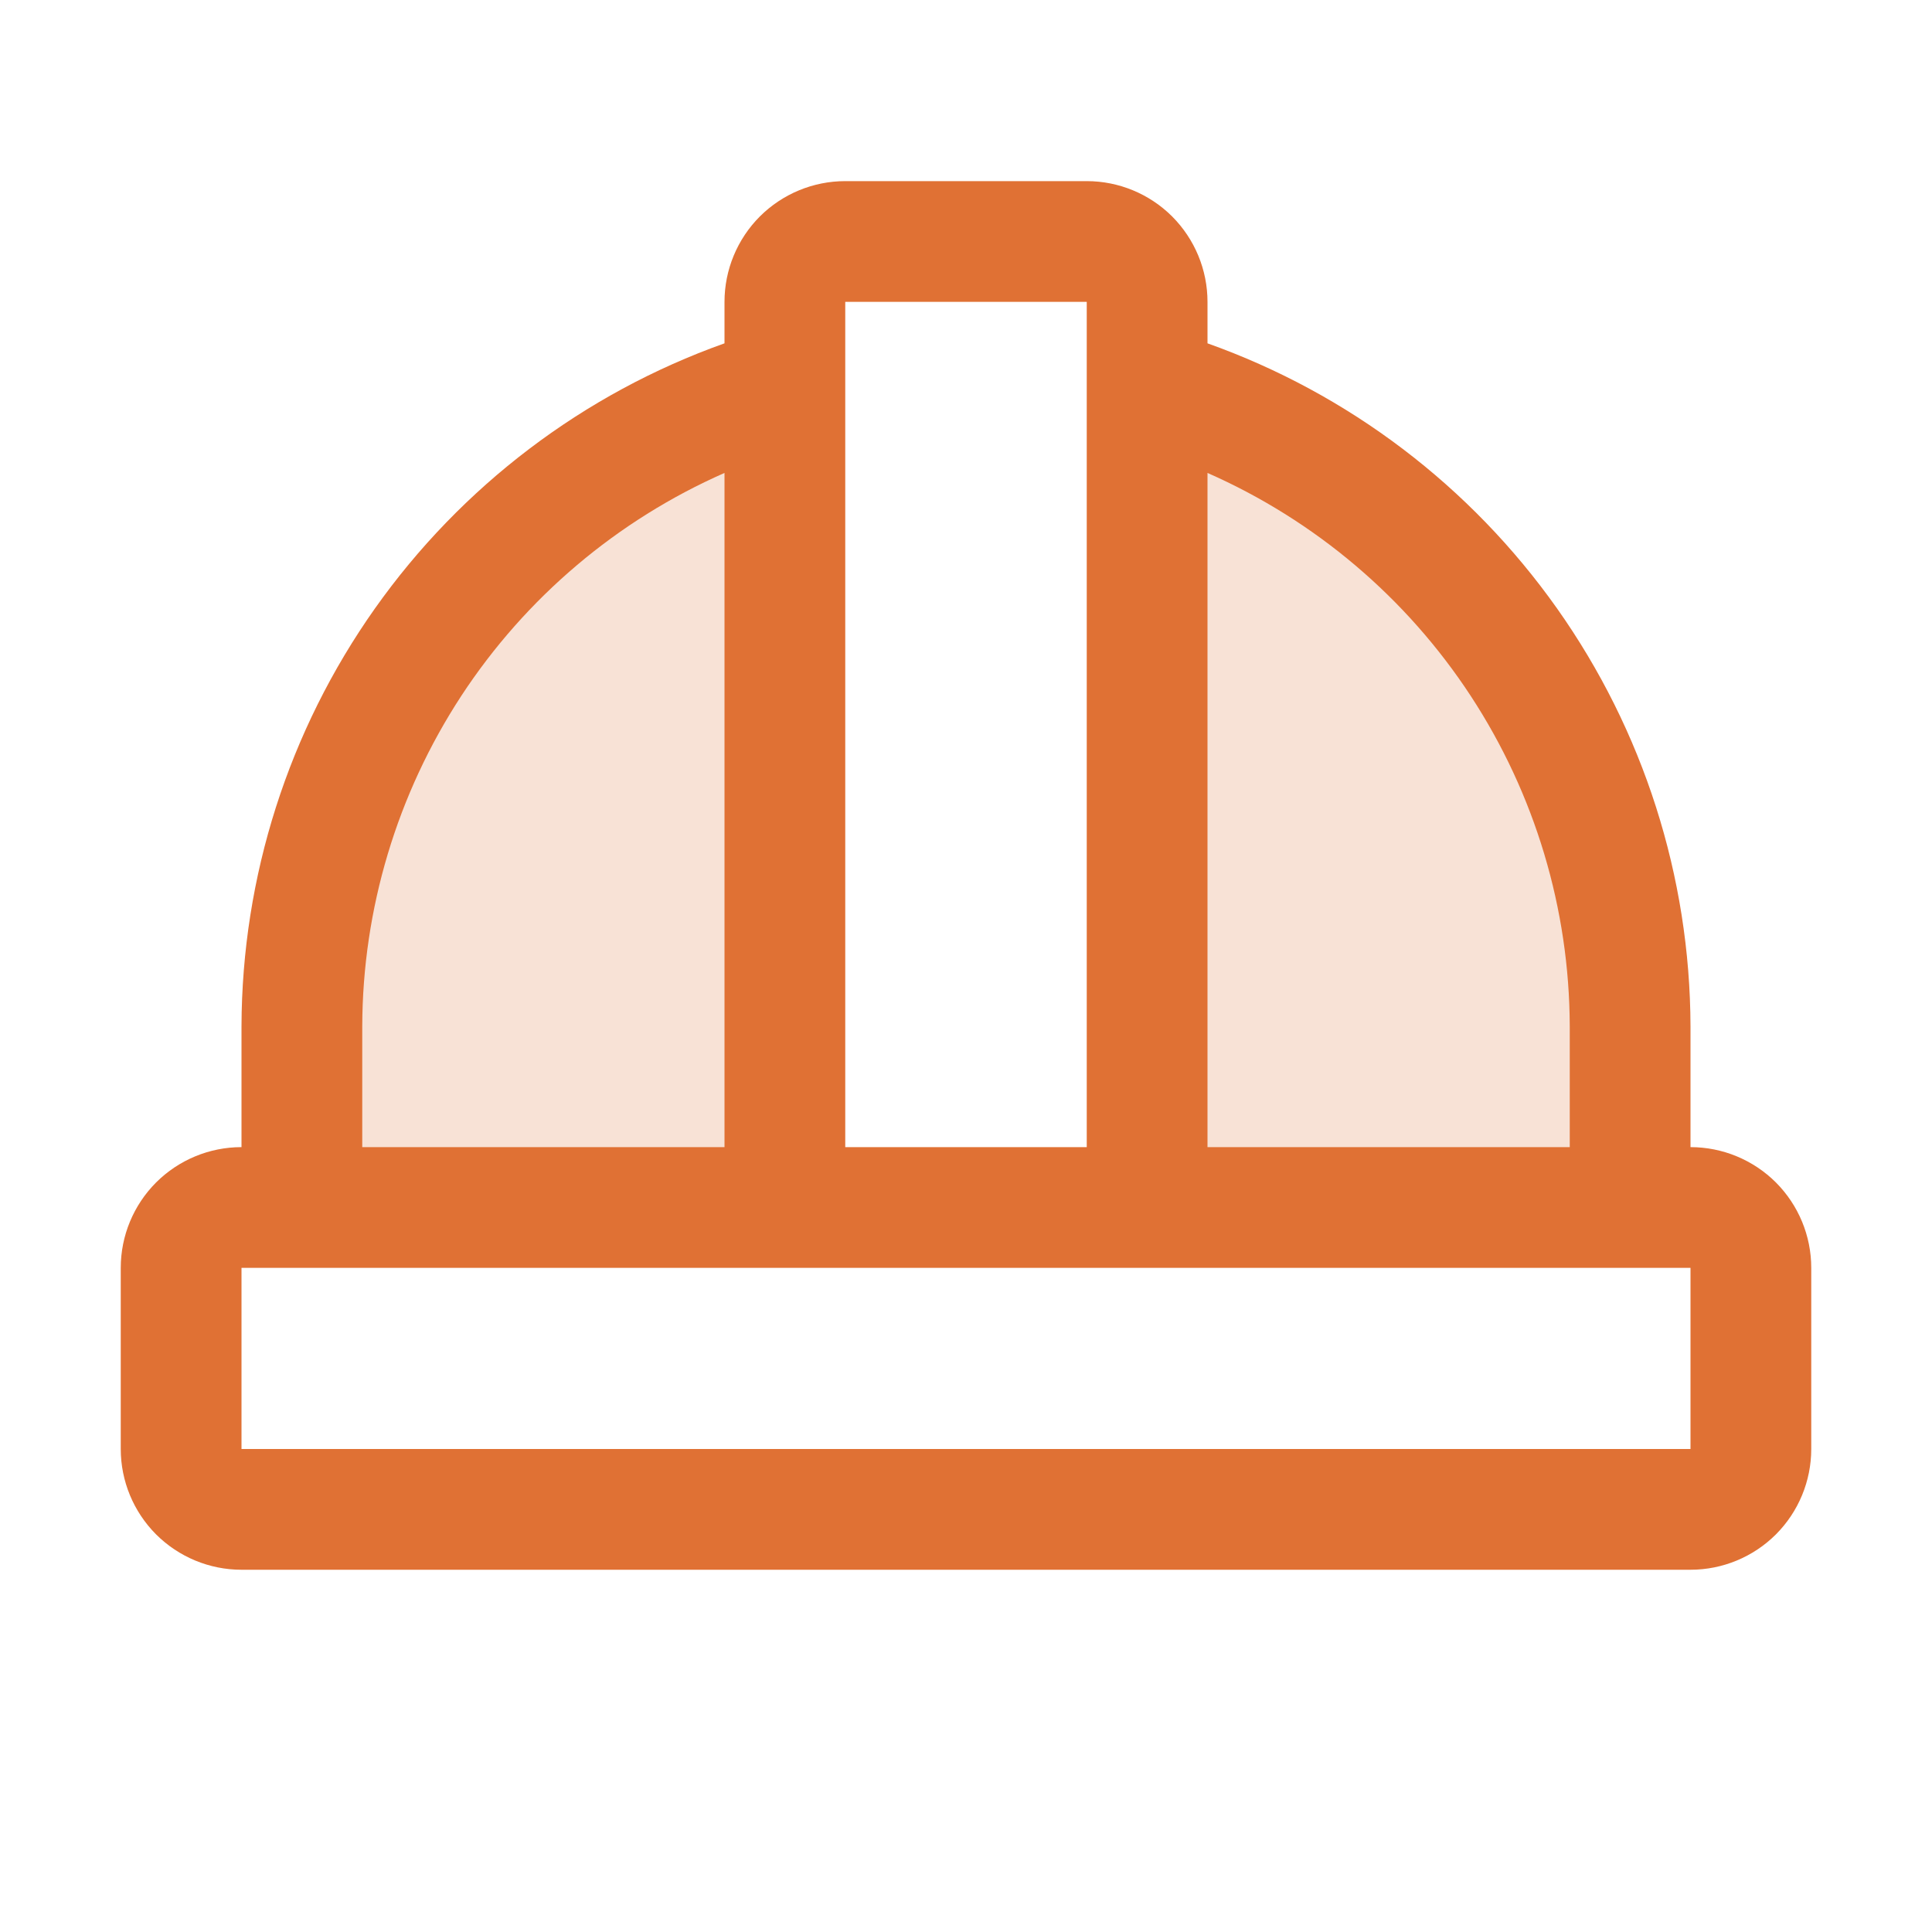
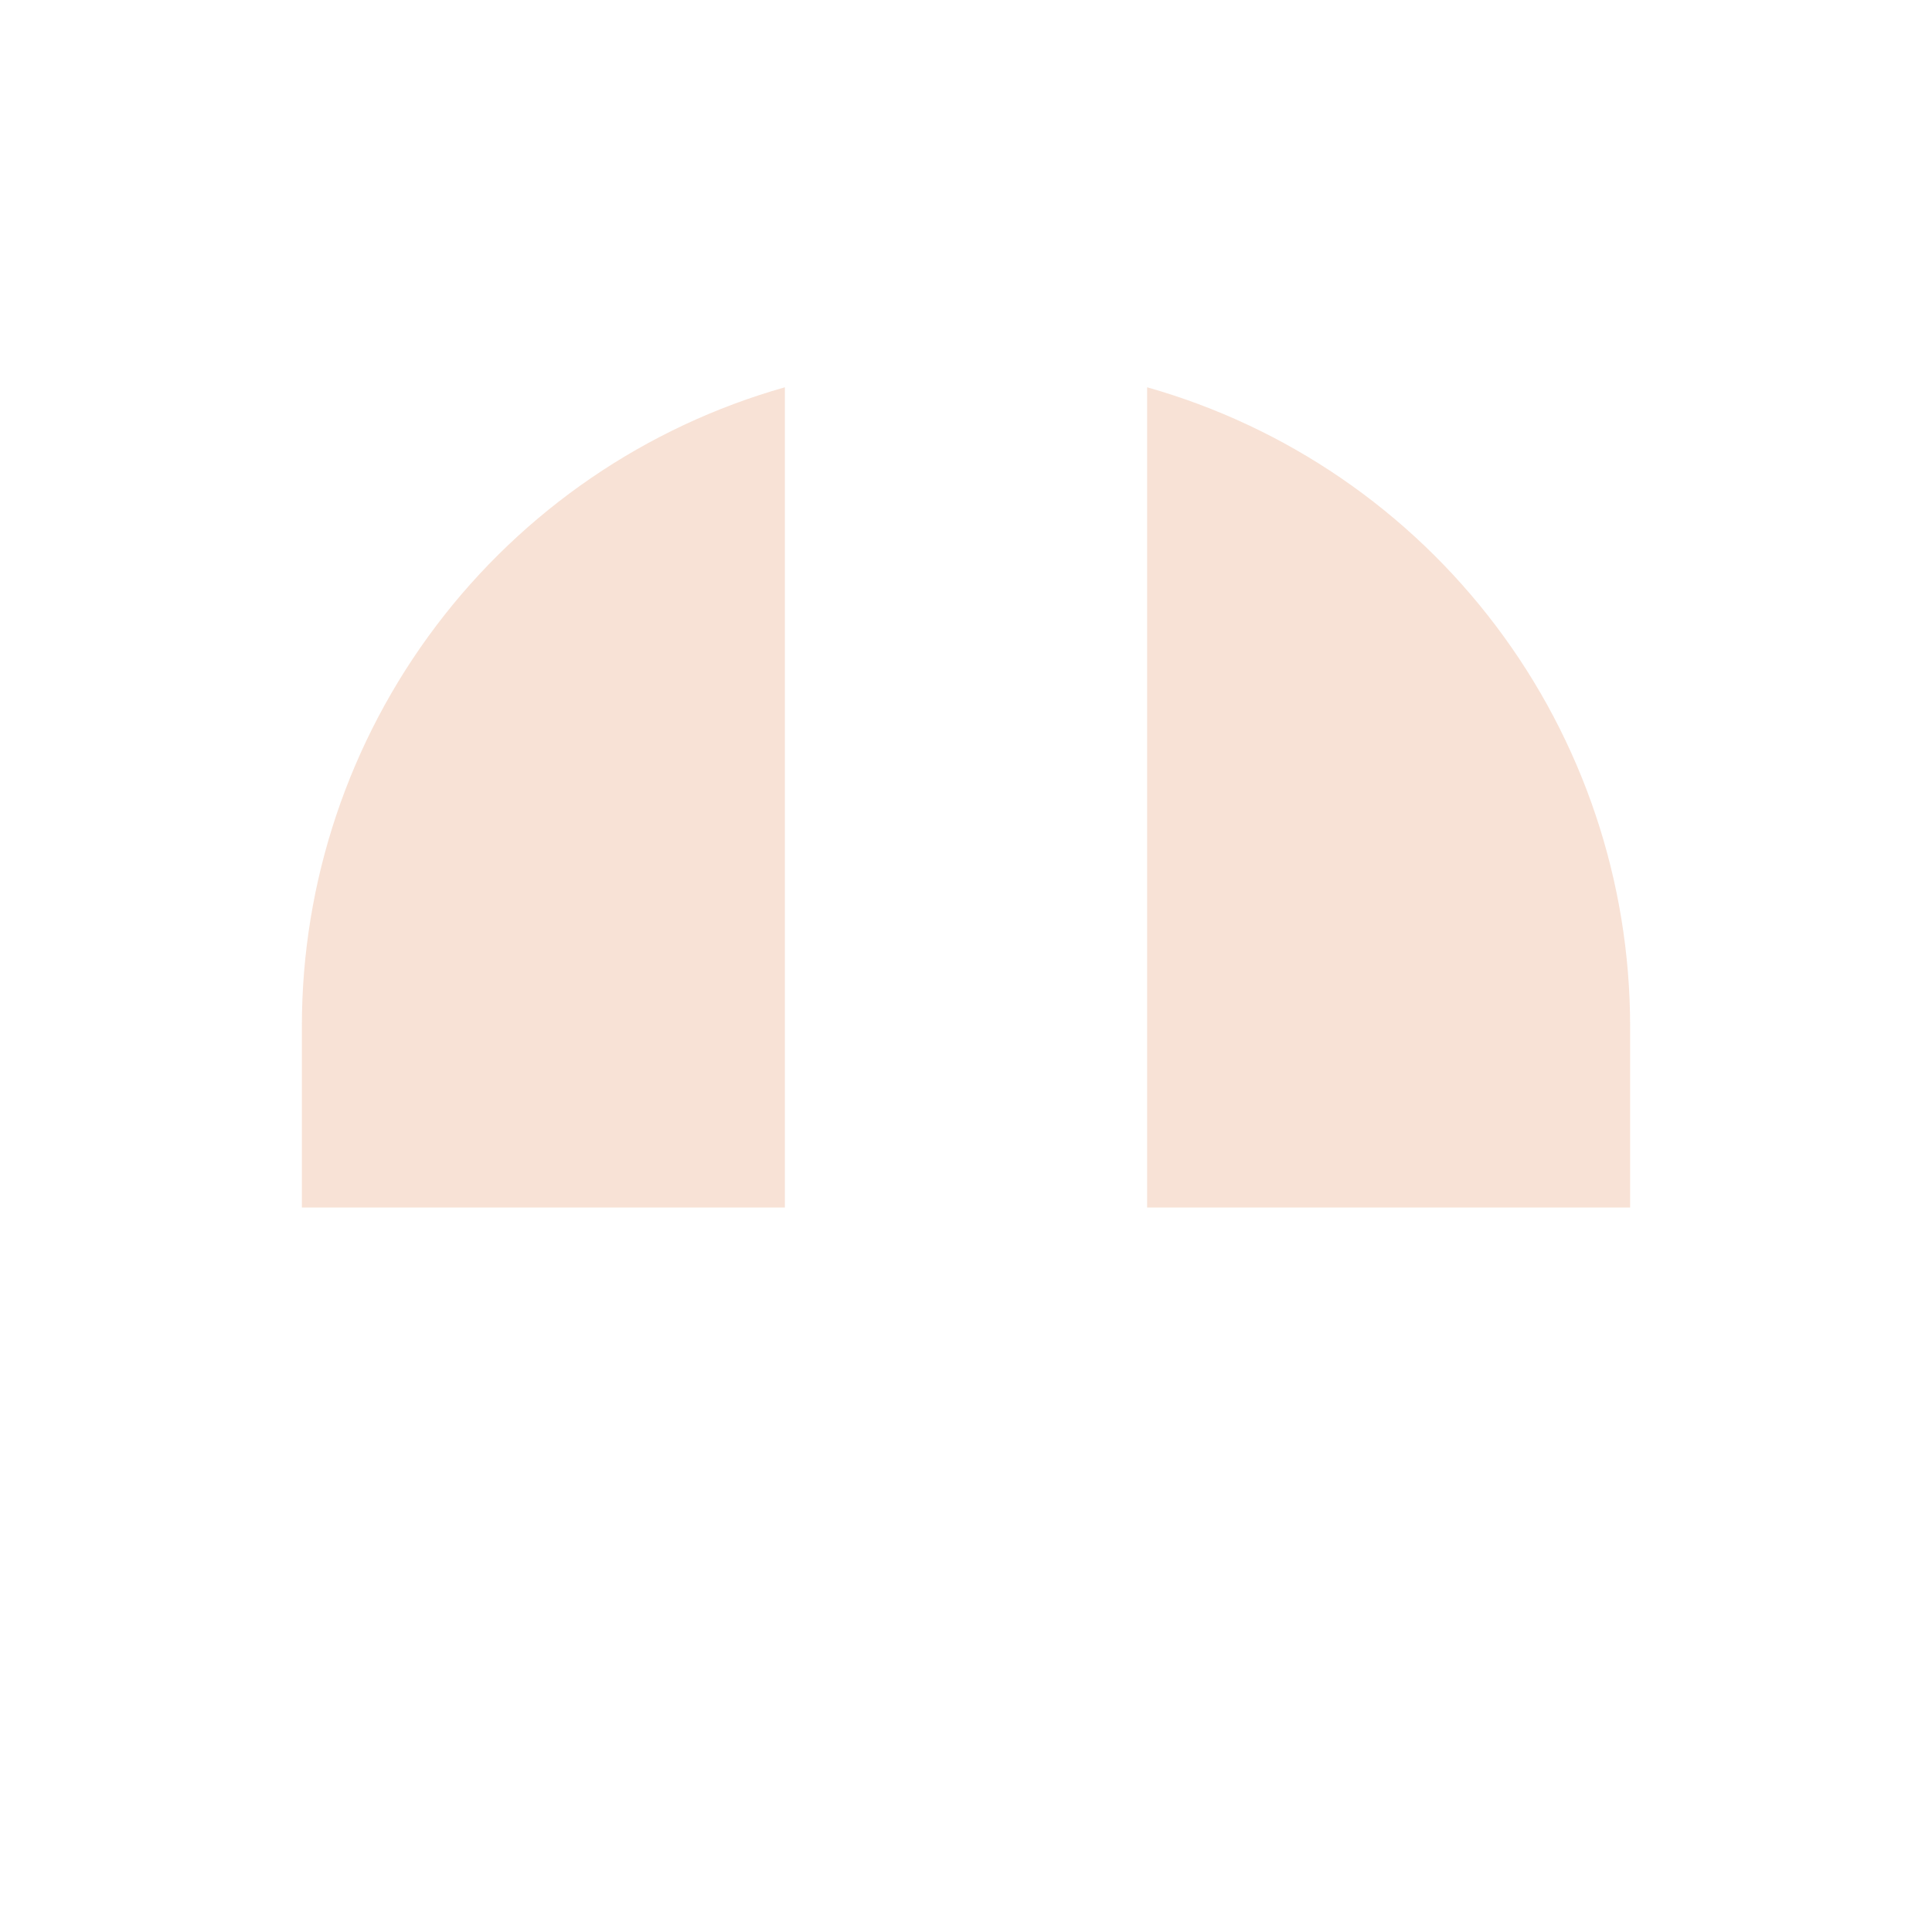
<svg xmlns="http://www.w3.org/2000/svg" width="24" height="24" viewBox="0 0 24 24" fill="none">
  <path opacity="0.2" d="M9.75 4.811V15H3.75V12.75C3.749 10.954 4.335 9.207 5.418 7.774C6.501 6.341 8.022 5.3 9.75 4.811ZM14.25 4.811V15H20.25V12.75C20.25 10.954 19.665 9.207 18.582 7.774C17.499 6.341 15.978 5.3 14.25 4.811Z" fill="#E07134" />
-   <path d="M21 14.25V12.75C20.995 10.89 20.416 9.077 19.342 7.558C18.268 6.04 16.752 4.889 15 4.265V3.75C15 3.352 14.842 2.971 14.561 2.689C14.279 2.408 13.898 2.25 13.5 2.25H10.5C10.102 2.25 9.721 2.408 9.439 2.689C9.158 2.971 9 3.352 9 3.75V4.265C7.248 4.889 5.732 6.04 4.658 7.558C3.584 9.077 3.005 10.89 3 12.75V14.25C2.602 14.25 2.221 14.408 1.939 14.689C1.658 14.971 1.5 15.352 1.5 15.75V18C1.5 18.398 1.658 18.779 1.939 19.061C2.221 19.342 2.602 19.5 3 19.5H21C21.398 19.5 21.779 19.342 22.061 19.061C22.342 18.779 22.5 18.398 22.5 18V15.75C22.5 15.352 22.342 14.971 22.061 14.689C21.779 14.408 21.398 14.25 21 14.25ZM19.5 12.75V14.25H15V5.875C16.335 6.463 17.471 7.425 18.27 8.645C19.069 9.866 19.496 11.291 19.5 12.75ZM13.5 3.75V14.25H10.5V3.75H13.5ZM4.5 12.75C4.504 11.291 4.932 9.866 5.73 8.645C6.529 7.425 7.665 6.463 9 5.875V14.25H4.5V12.75ZM21 18H3V15.75H21V18Z" fill="#E07134" />
</svg>